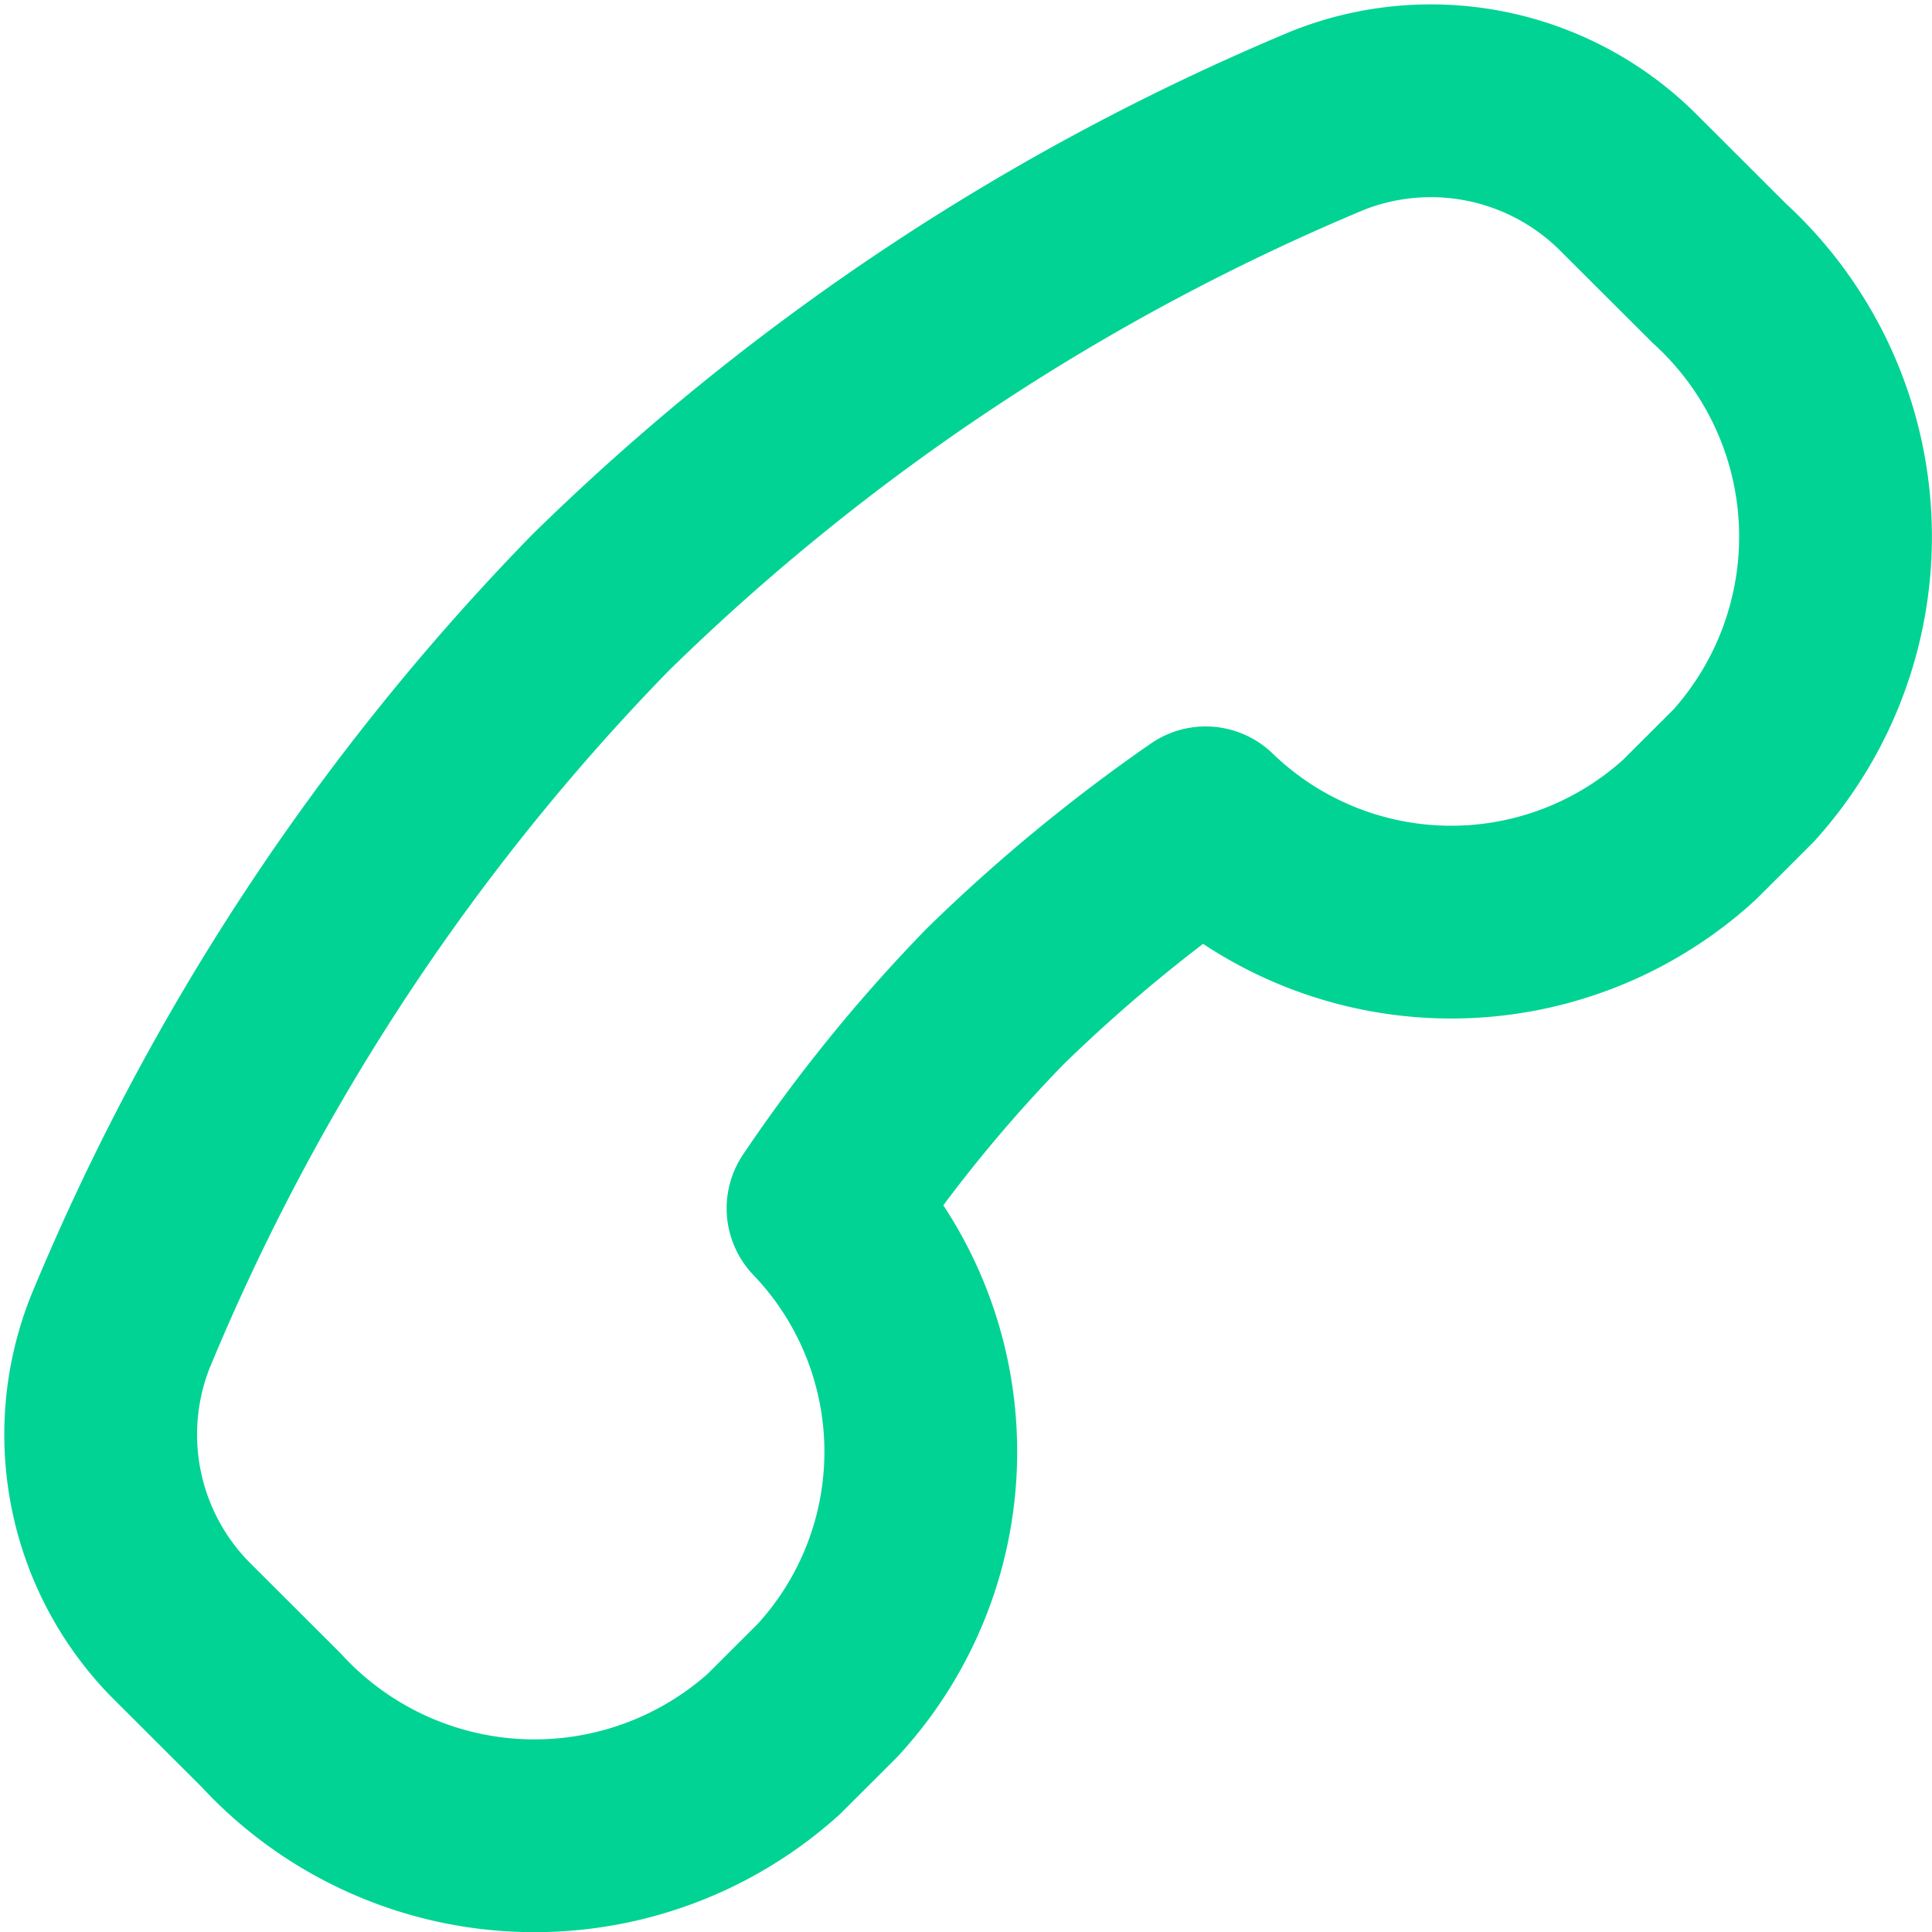
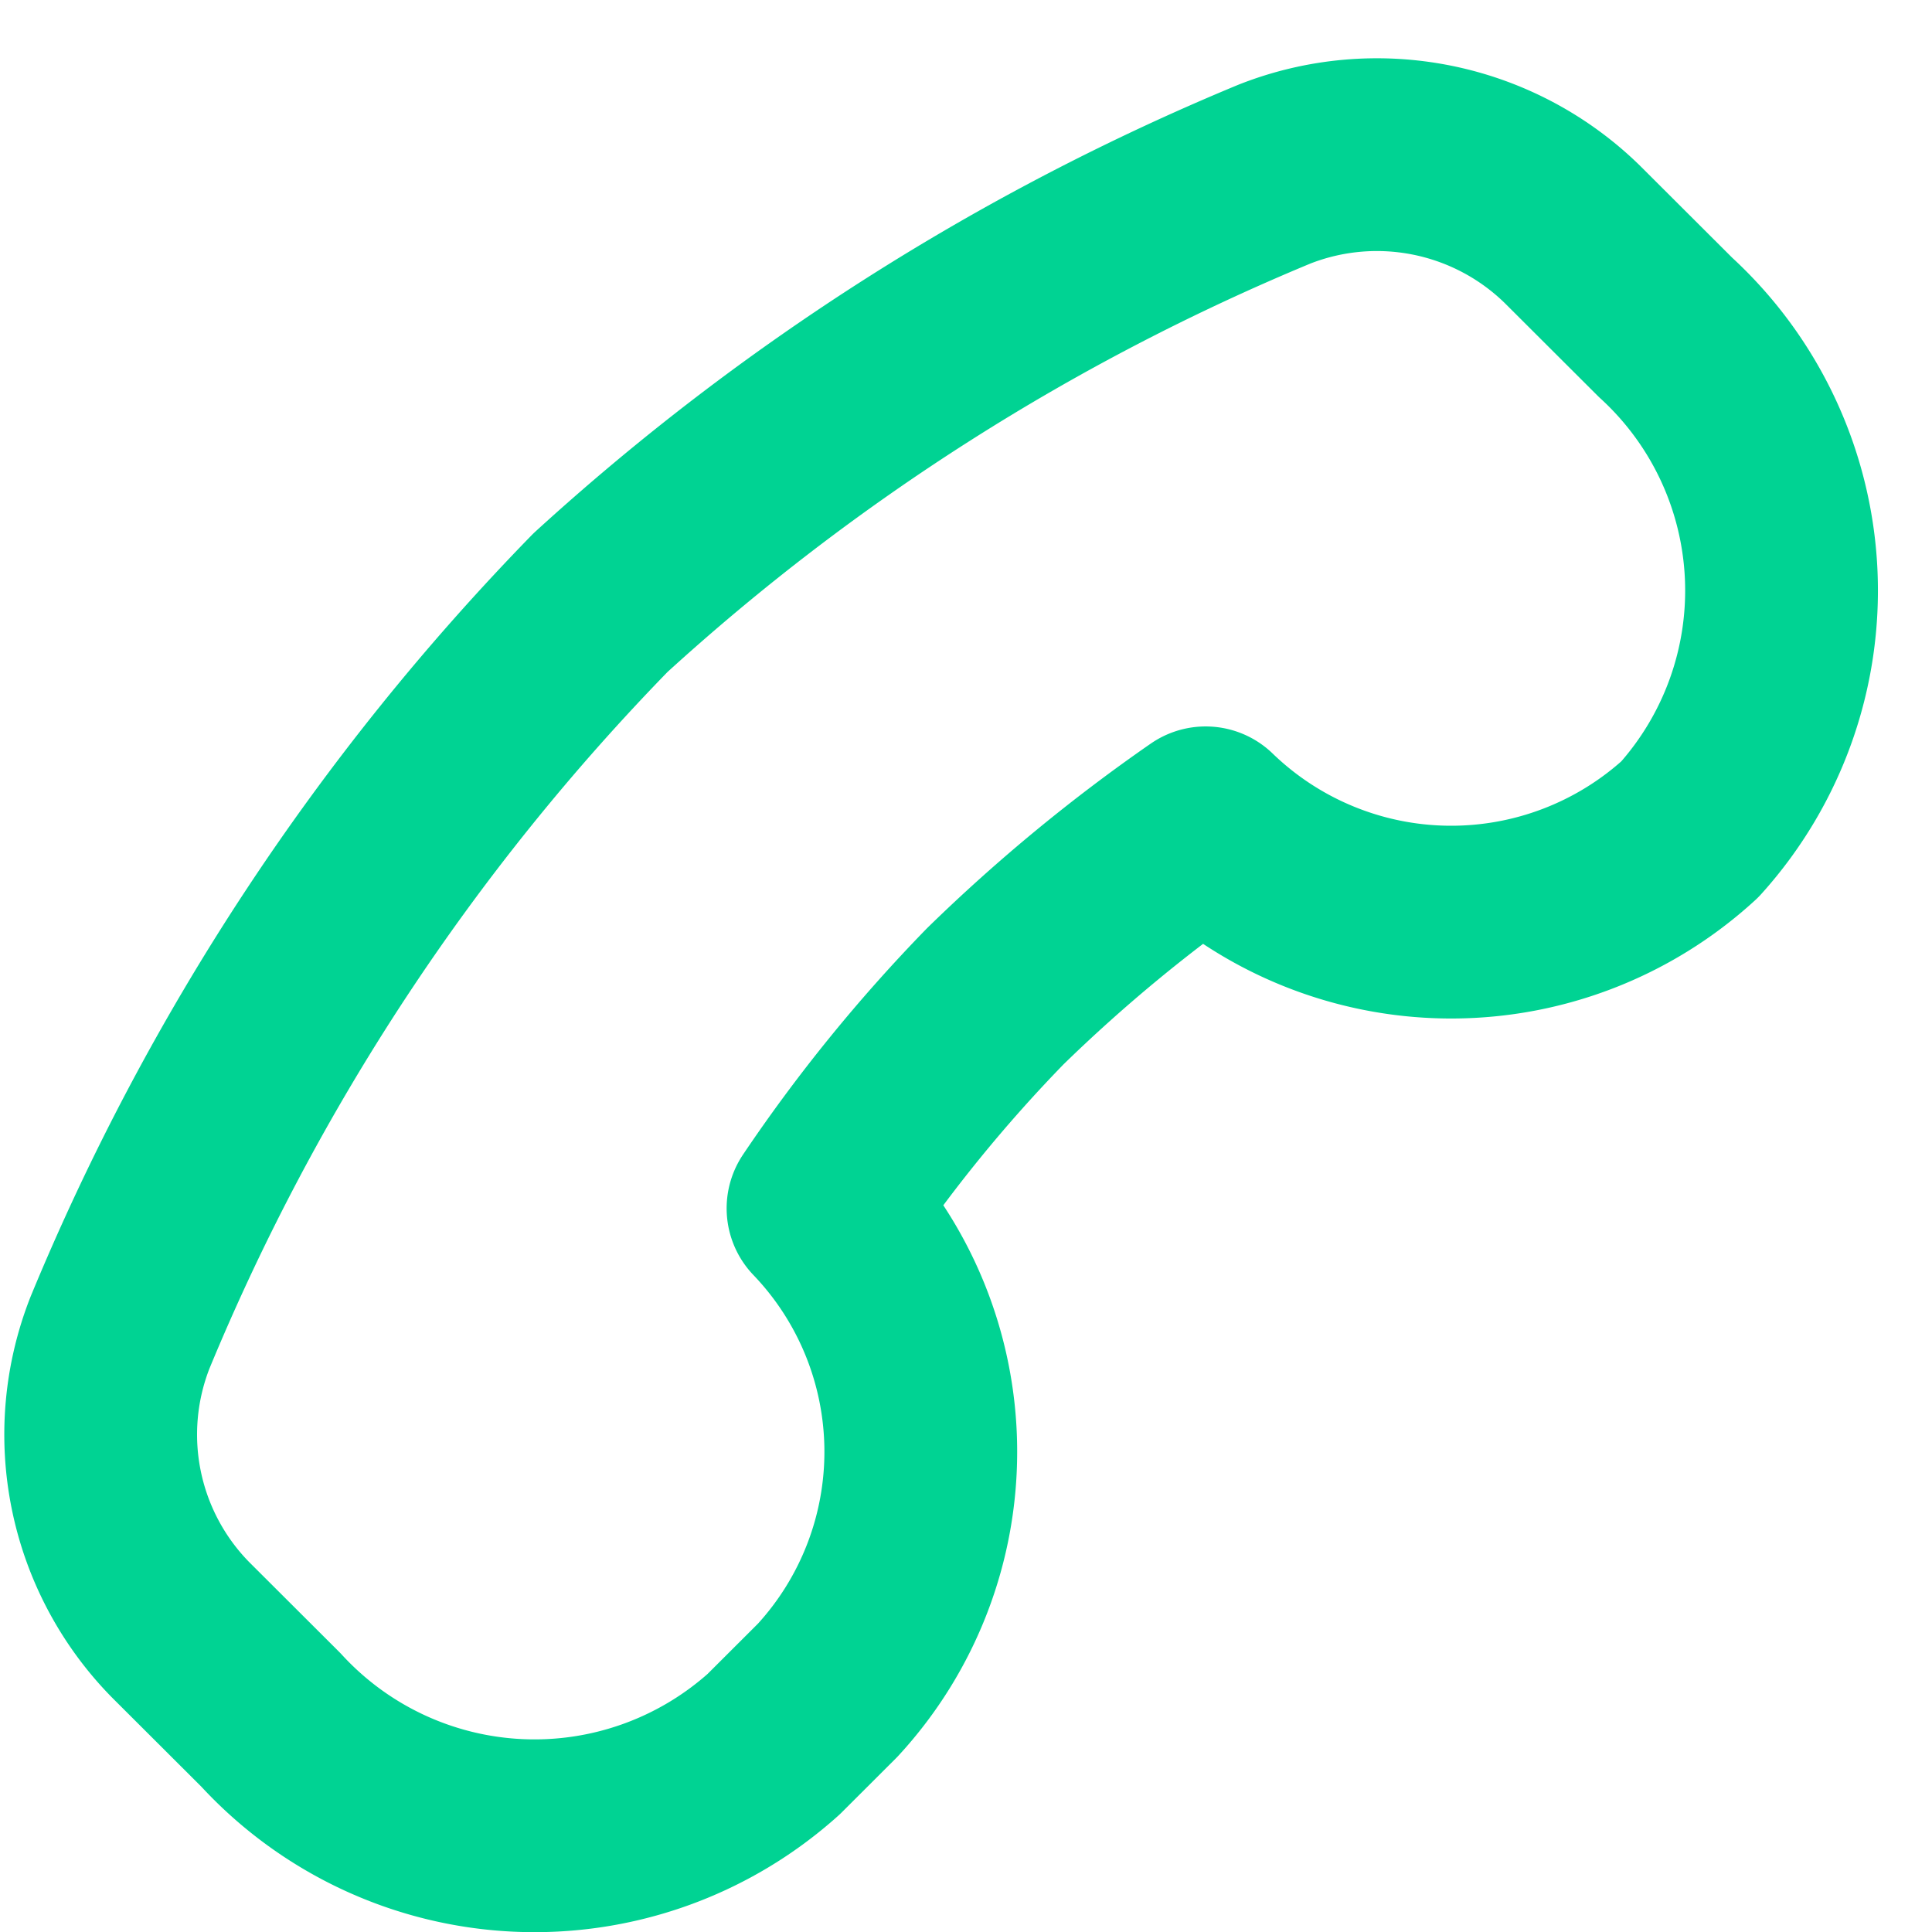
<svg xmlns="http://www.w3.org/2000/svg" width="20.045" height="20.047" viewBox="0 0 20.045 20.047">
  <defs>
    <style>.a{fill:none;stroke:#00d393;stroke-linecap:round;stroke-linejoin:round;stroke-miterlimit:10;stroke-width:2px;}</style>
  </defs>
  <g transform="translate(-1.637 -1.605)">
    <g transform="translate(2.681 2.651)">
-       <path class="a" d="M4.448,19.45a3.713,3.713,0,0,0,5.216.251l.56-.559a3.651,3.651,0,0,0-.048-5,15.812,15.812,0,0,1,1.787-2.2,16.927,16.927,0,0,1,2.183-1.8,3.665,3.665,0,0,0,5.023.068l.56-.559a3.7,3.7,0,0,0-.251-5.208l-.966-.964a2.9,2.9,0,0,0-3.091-.627A23.988,23.988,0,0,0,7.867,7.858a23.943,23.943,0,0,0-4.984,7.571,2.89,2.89,0,0,0,.628,3.086Z" transform="translate(-2.681 -2.651)" />
+       <path class="a" d="M4.448,19.45a3.713,3.713,0,0,0,5.216.251l.56-.559a3.651,3.651,0,0,0-.048-5,15.812,15.812,0,0,1,1.787-2.2,16.927,16.927,0,0,1,2.183-1.8,3.665,3.665,0,0,0,5.023.068a3.7,3.7,0,0,0-.251-5.208l-.966-.964a2.9,2.9,0,0,0-3.091-.627A23.988,23.988,0,0,0,7.867,7.858a23.943,23.943,0,0,0-4.984,7.571,2.89,2.89,0,0,0,.628,3.086Z" transform="translate(-2.681 -2.651)" />
    </g>
  </g>
</svg>